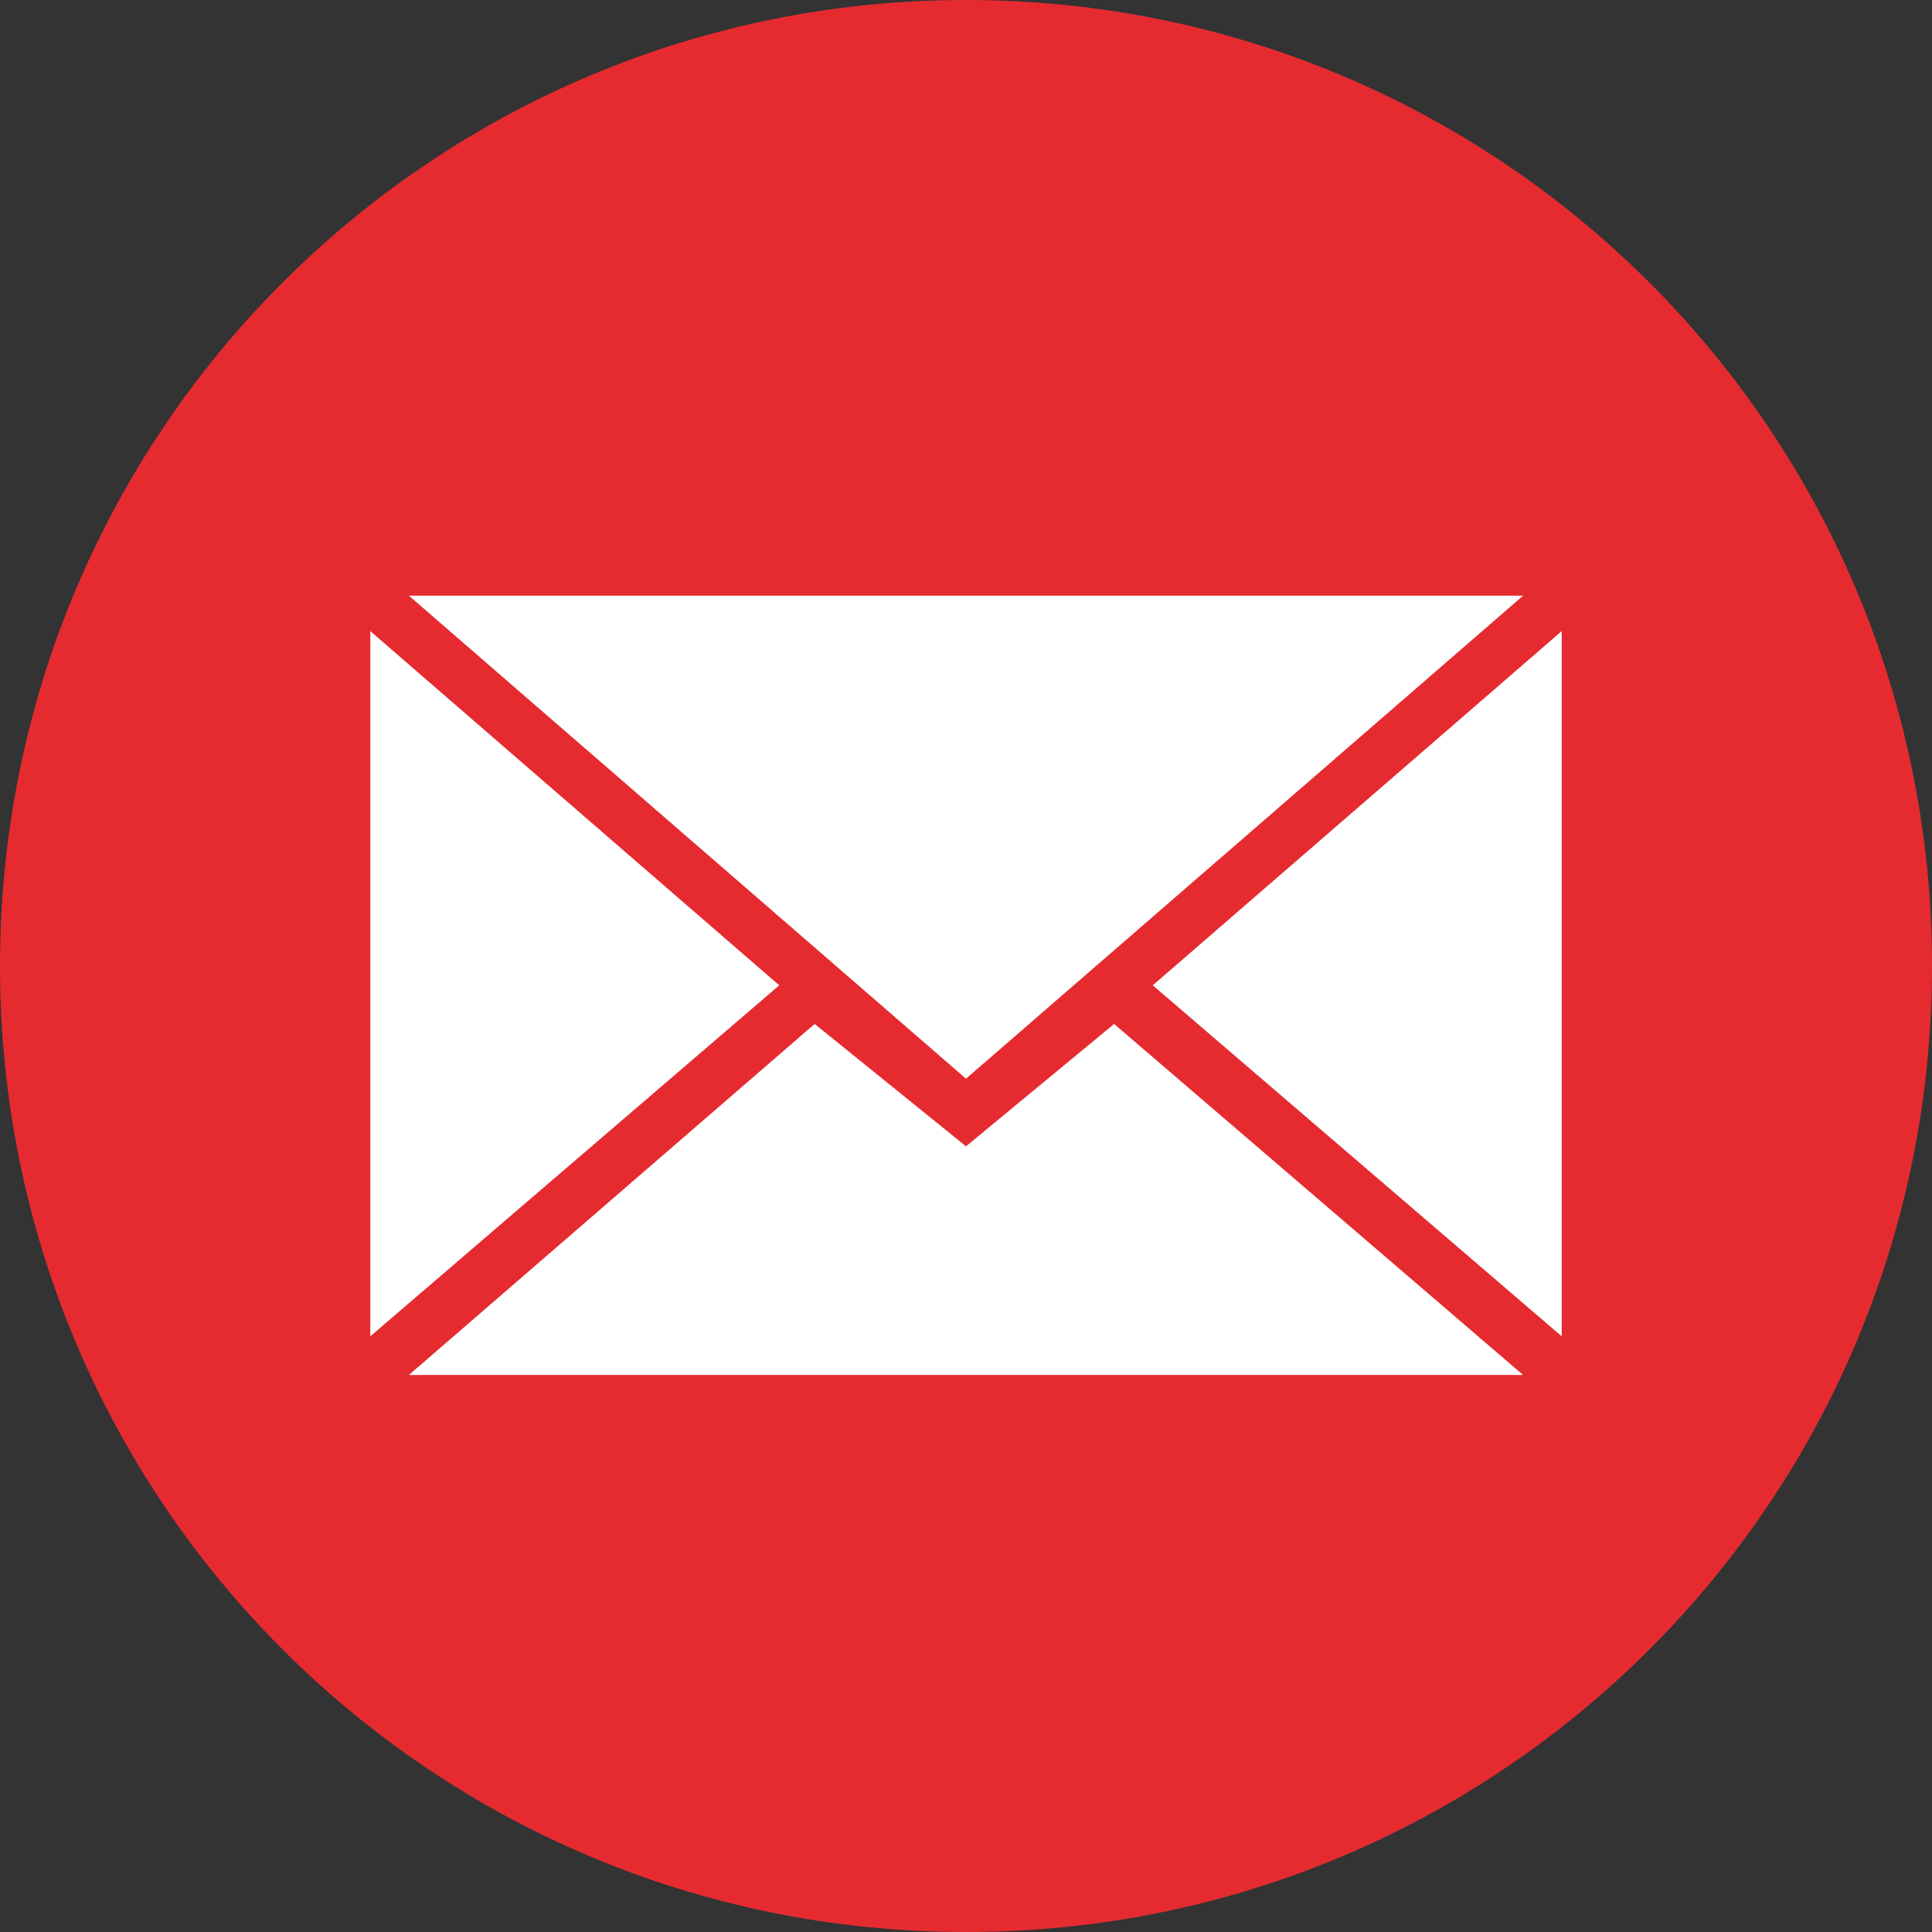
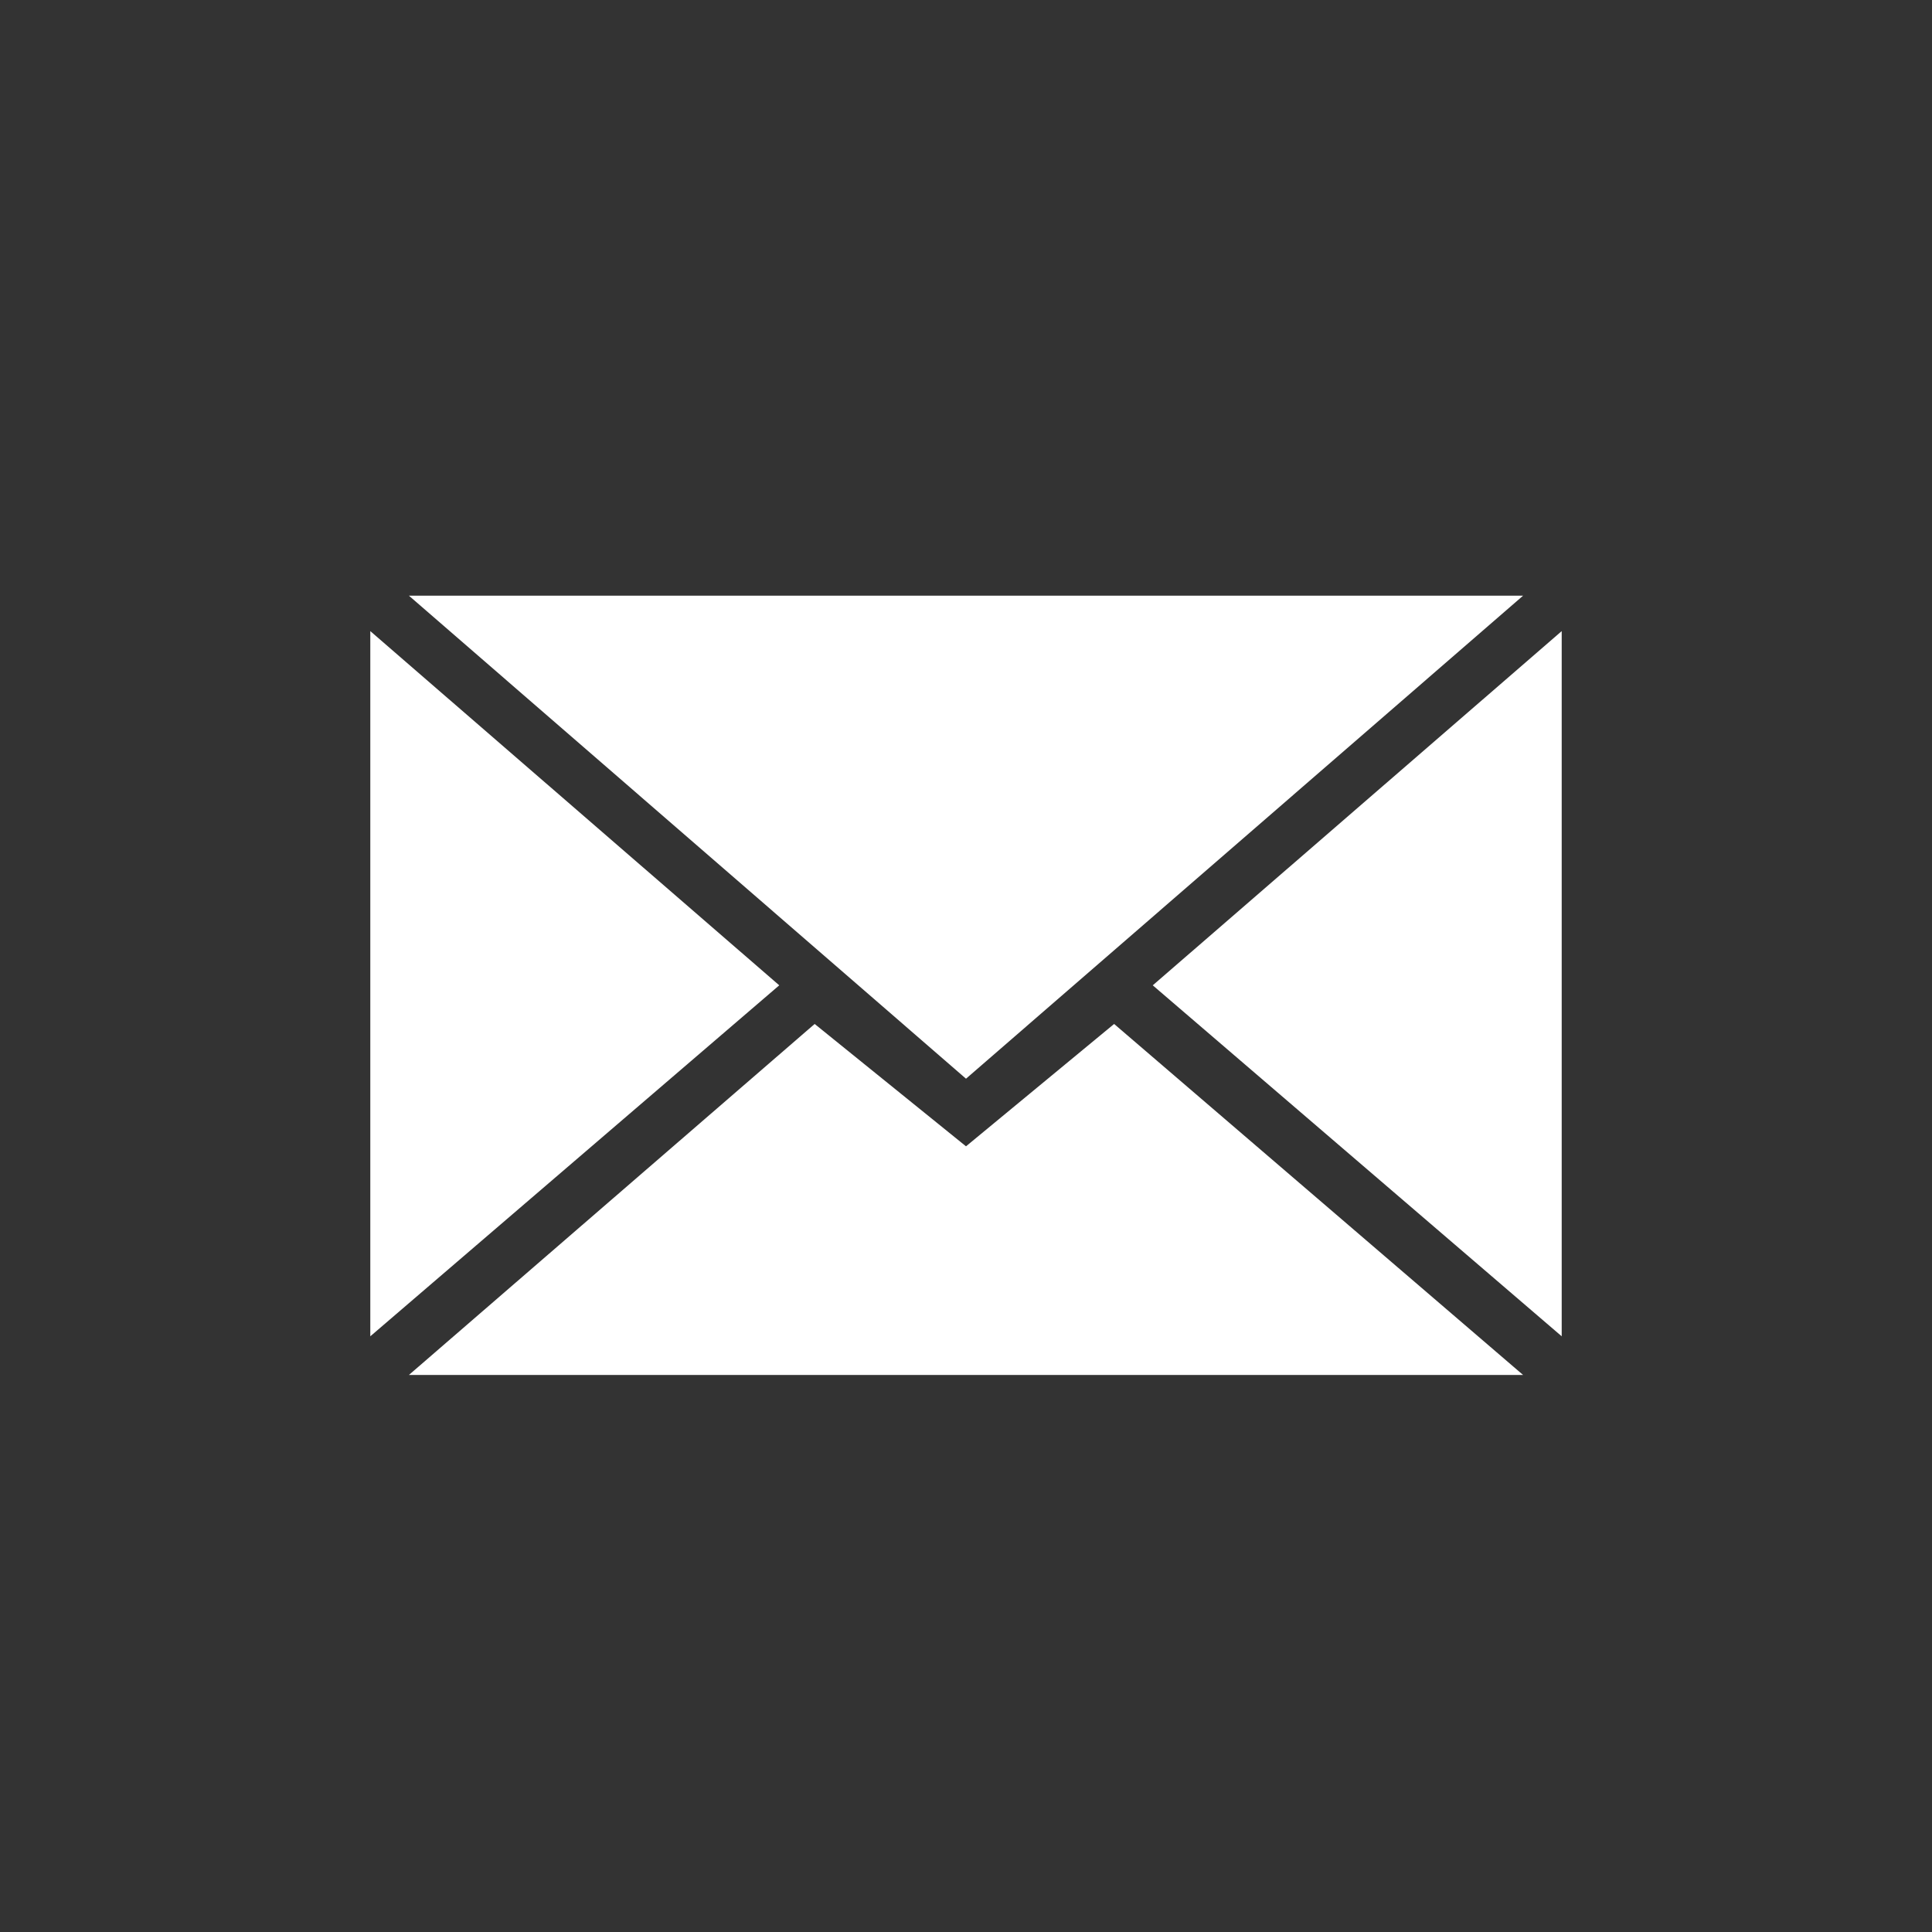
<svg xmlns="http://www.w3.org/2000/svg" viewBox="0 0 60 60">
  <rect x="0" y="0" width="60" height="60" fill="#333333" stroke="none" />
-   <path d="M30 60c16.6 0 30-13.4 30-30S46.6 0 30 0 0 13.4 0 30s13.4 30 30 30z" fill="#e52b30" />
  <path d="M30 33.5l17.3-15H12.7zm-4.7-1.7l4.7 3.8 4.6-3.8 12.7 10.9H12.7zm-13.8 9.7V19.6l12.7 11zm37 0V19.6l-12.7 11z" fill="#fff" />
</svg>